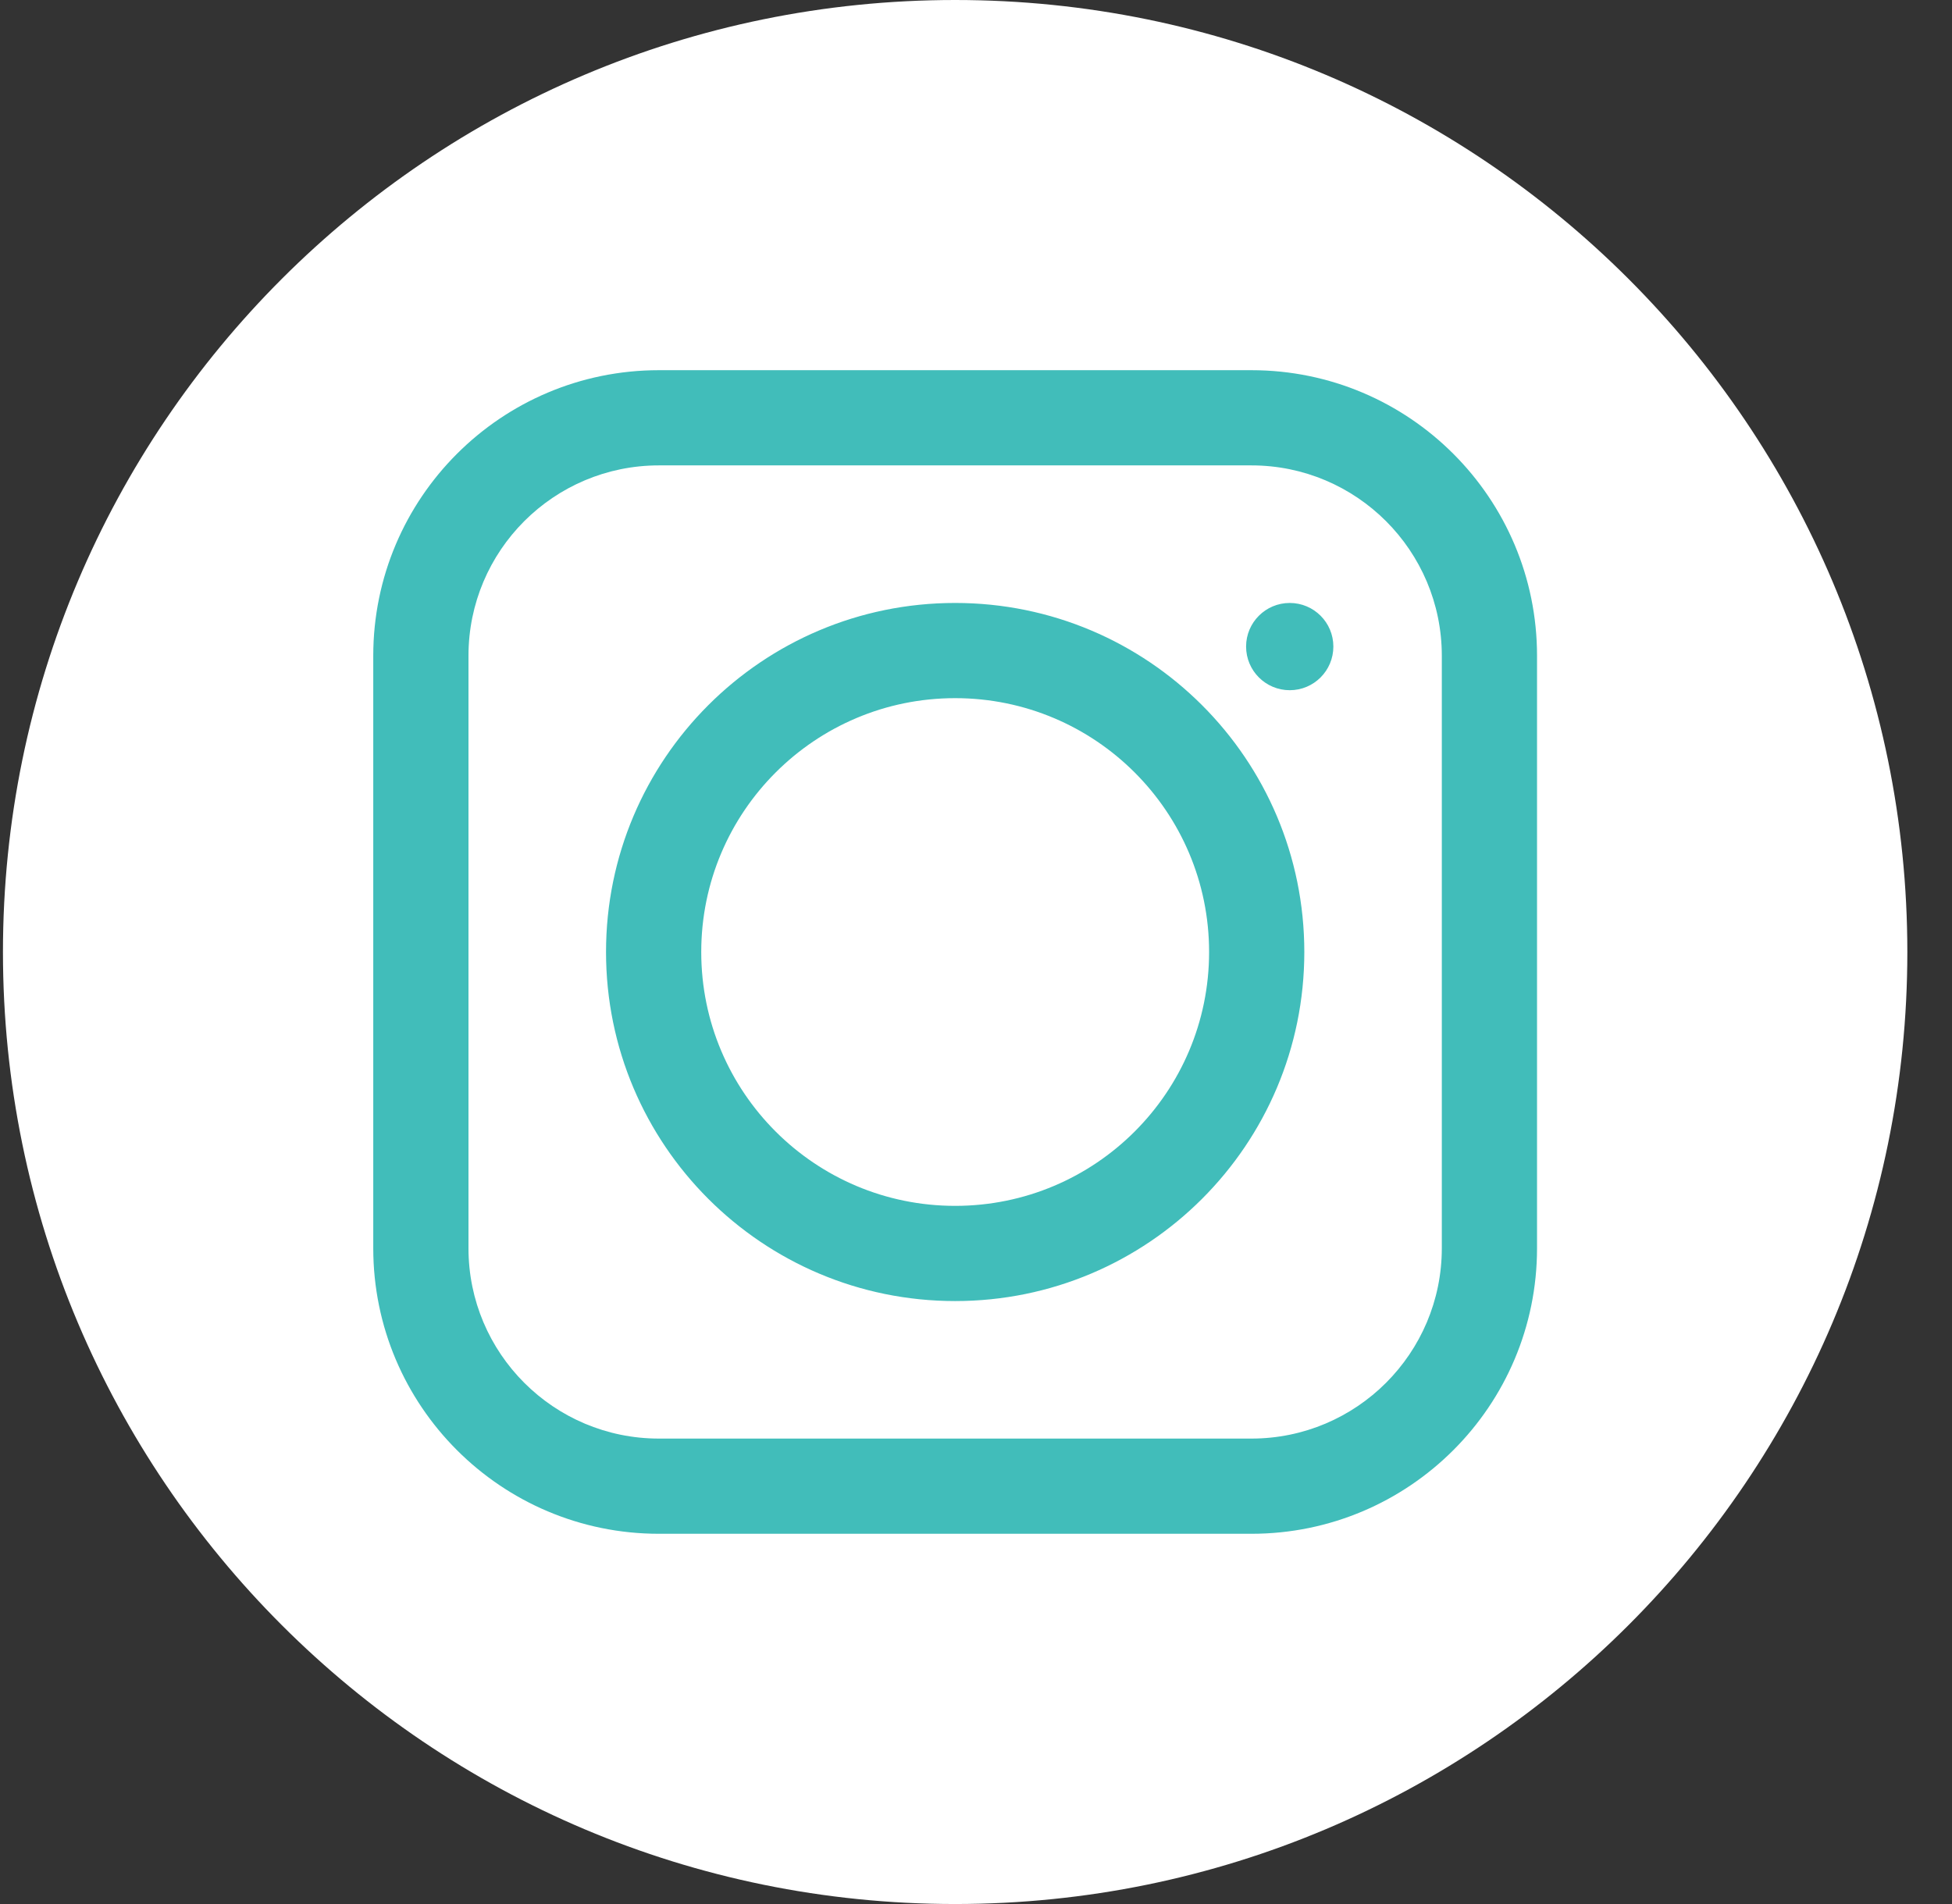
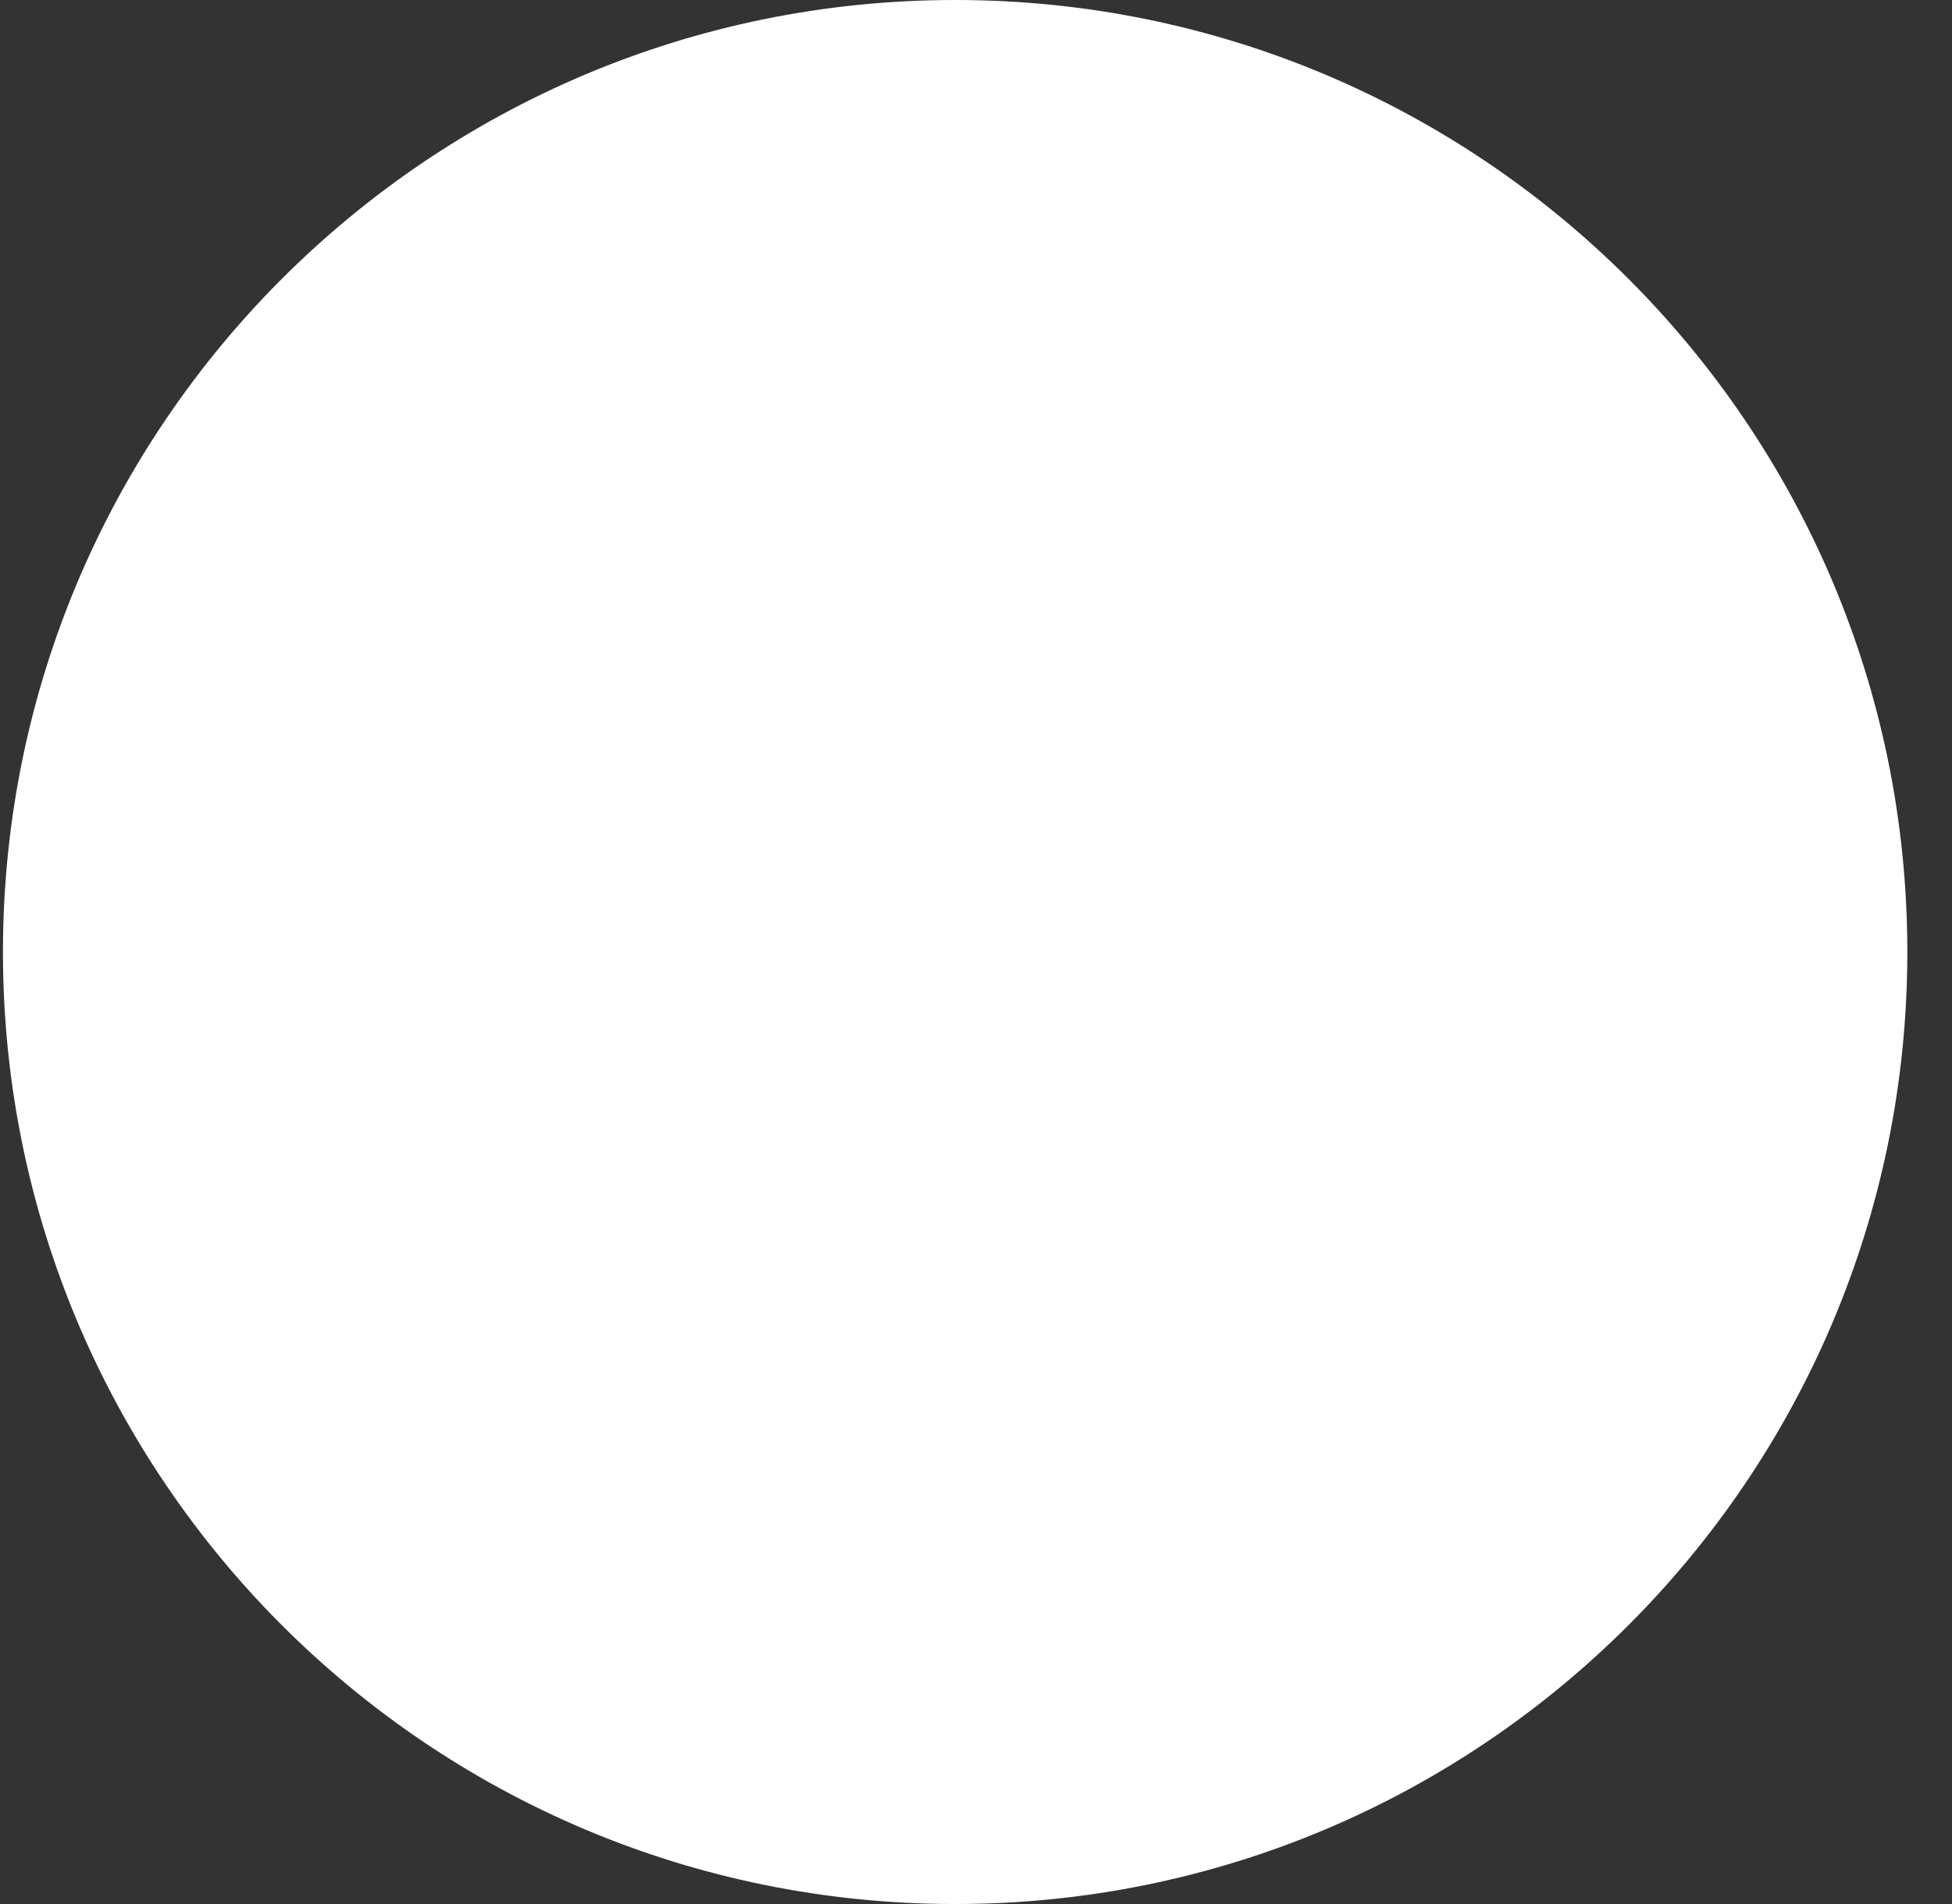
<svg xmlns="http://www.w3.org/2000/svg" width="41" height="40" viewBox="0 0 41 40" fill="none">
  <rect x="0" y="0" width="41" height="40" fill="#333333" stroke="none" />
  <path d="M40.062 20C40.062 31.046 31.108 40 20.062 40C9.017 40 0.062 31.046 0.062 20C0.062 8.954 9.017 0 20.062 0C31.108 0 40.062 8.954 40.062 20Z" fill="white" />
-   <path fill-rule="evenodd" clip-rule="evenodd" d="M26.284 9.777H13.84C11.631 9.777 9.84 11.568 9.84 13.777V26.222C9.84 28.431 11.631 30.222 13.84 30.222H26.284C28.493 30.222 30.284 28.431 30.284 26.222V13.777C30.284 11.568 28.493 9.777 26.284 9.777ZM13.84 7.777C10.526 7.777 7.84 10.464 7.84 13.777V26.222C7.84 29.535 10.526 32.222 13.84 32.222H26.284C29.598 32.222 32.284 29.535 32.284 26.222V13.777C32.284 10.464 29.598 7.777 26.284 7.777H13.84ZM20.062 25.333C23.008 25.333 25.396 22.945 25.396 20C25.396 17.055 23.008 14.667 20.062 14.667C17.117 14.667 14.729 17.055 14.729 20C14.729 22.945 17.117 25.333 20.062 25.333ZM20.062 27.333C24.113 27.333 27.396 24.05 27.396 20C27.396 15.95 24.113 12.667 20.062 12.667C16.012 12.667 12.729 15.95 12.729 20C12.729 24.05 16.012 27.333 20.062 27.333ZM27.09 14.5C27.596 14.5 28.006 14.09 28.006 13.583C28.006 13.077 27.596 12.667 27.09 12.667C26.584 12.667 26.173 13.077 26.173 13.583C26.173 14.09 26.584 14.5 27.09 14.5Z" fill="#41BDBA" />
</svg>